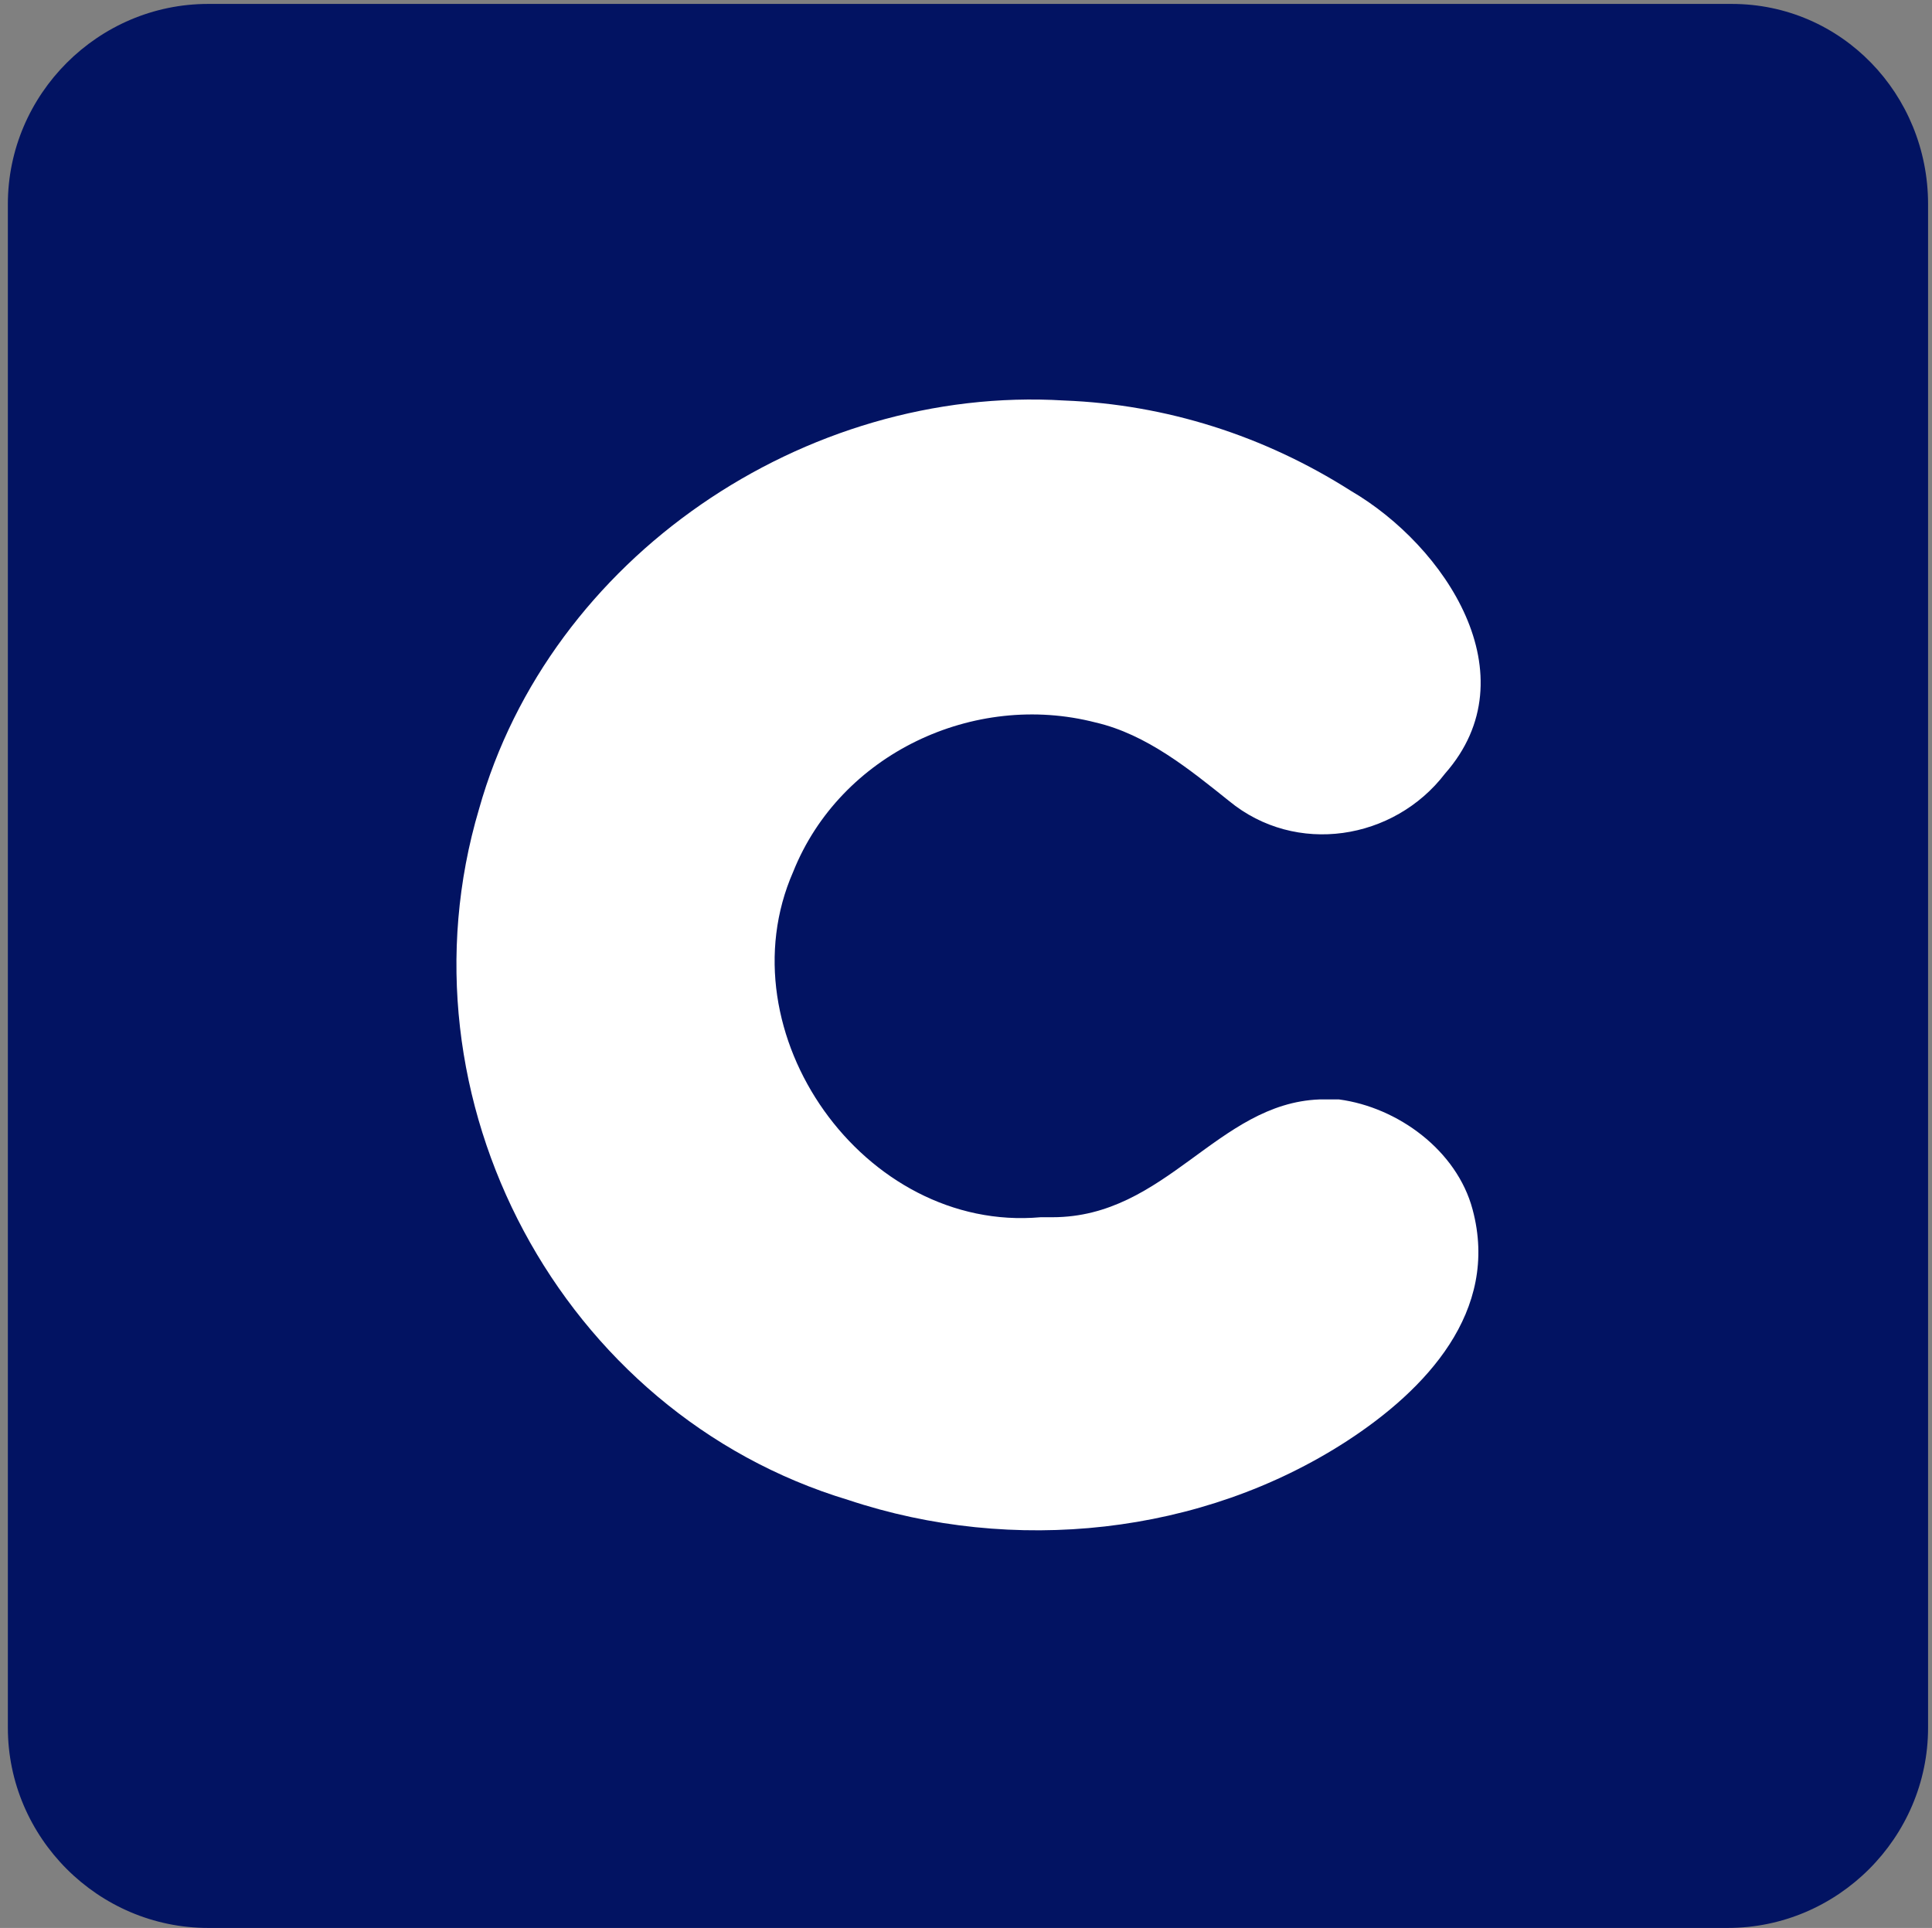
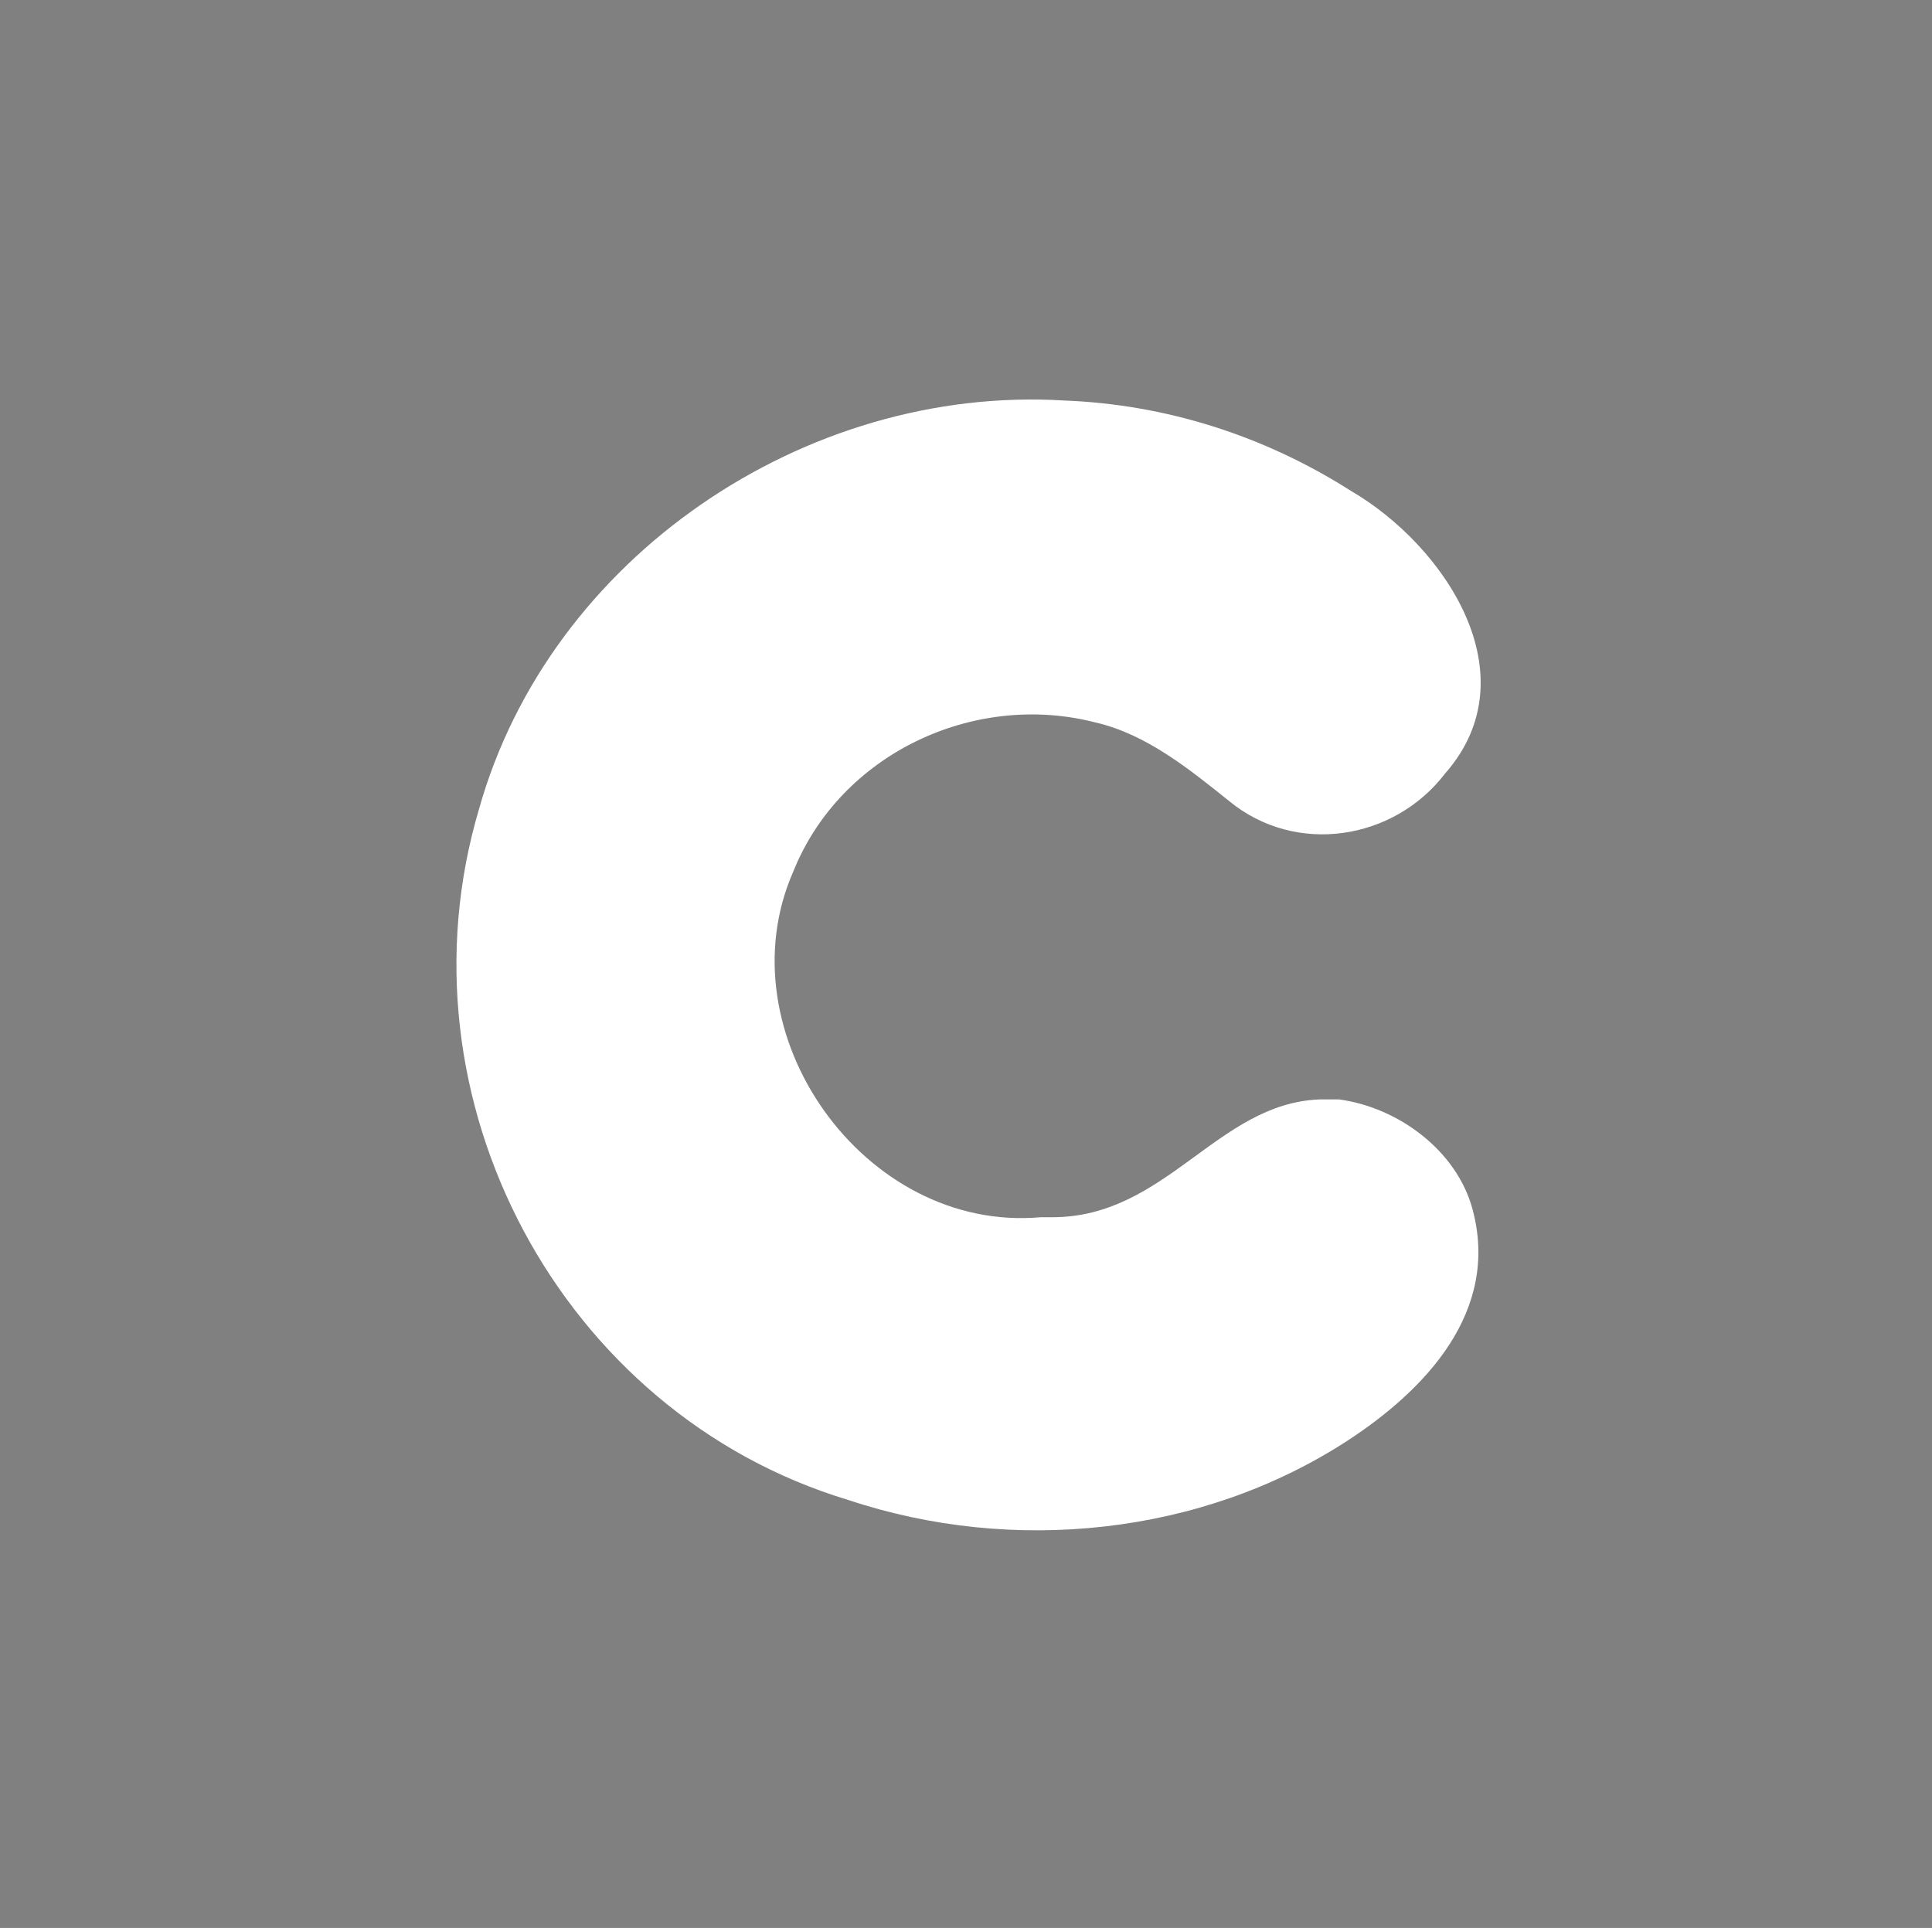
<svg xmlns="http://www.w3.org/2000/svg" version="1.1" id="Ebene_1" x="0px" y="0px" viewBox="0 0 49.2 49.1" style="enable-background:new 0 0 49.2 49.1;" xml:space="preserve">
  <rect x="0" y="0" width="49.2" height="49.1" fill="#808080" stroke="none" />
  <style type="text/css">
	.st0{fill:#021362;}
	.st1{fill:#FFFFFF;}
</style>
-   <path class="st0" d="M44.1,0.1H5.3c-2.8,0-5.1,2.3-5.1,5.1V44c0,2.8,2.3,5.1,5.1,5.1H44c2.8,0,5.1-2.3,5.1-5.1V5.2  C49.1,2.4,46.9,0.1,44.1,0.1z" />
  <path class="st1" d="M27.9,18.4c1.3,0.3,2.4,1.2,3.4,2c1.7,1.4,4.2,1,5.5-0.7c2.2-2.5,0-5.8-2.4-7.2c-2.2-1.4-4.7-2.2-7.3-2.3  c-6.6-0.4-13.1,4-14.9,10.4C10,28,14.3,36,21.6,38.2c4.2,1.4,9,0.9,12.7-1.5c2-1.3,3.9-3.3,3.2-5.9c-0.4-1.5-1.9-2.6-3.4-2.8  c-0.2,0-0.3,0-0.5,0c-2.6,0.1-3.9,3-6.8,3c-0.1,0-0.2,0-0.3,0c-4.5,0.4-8.1-4.7-6.3-8.8C21.4,19.2,24.8,17.6,27.9,18.4z" />
</svg>